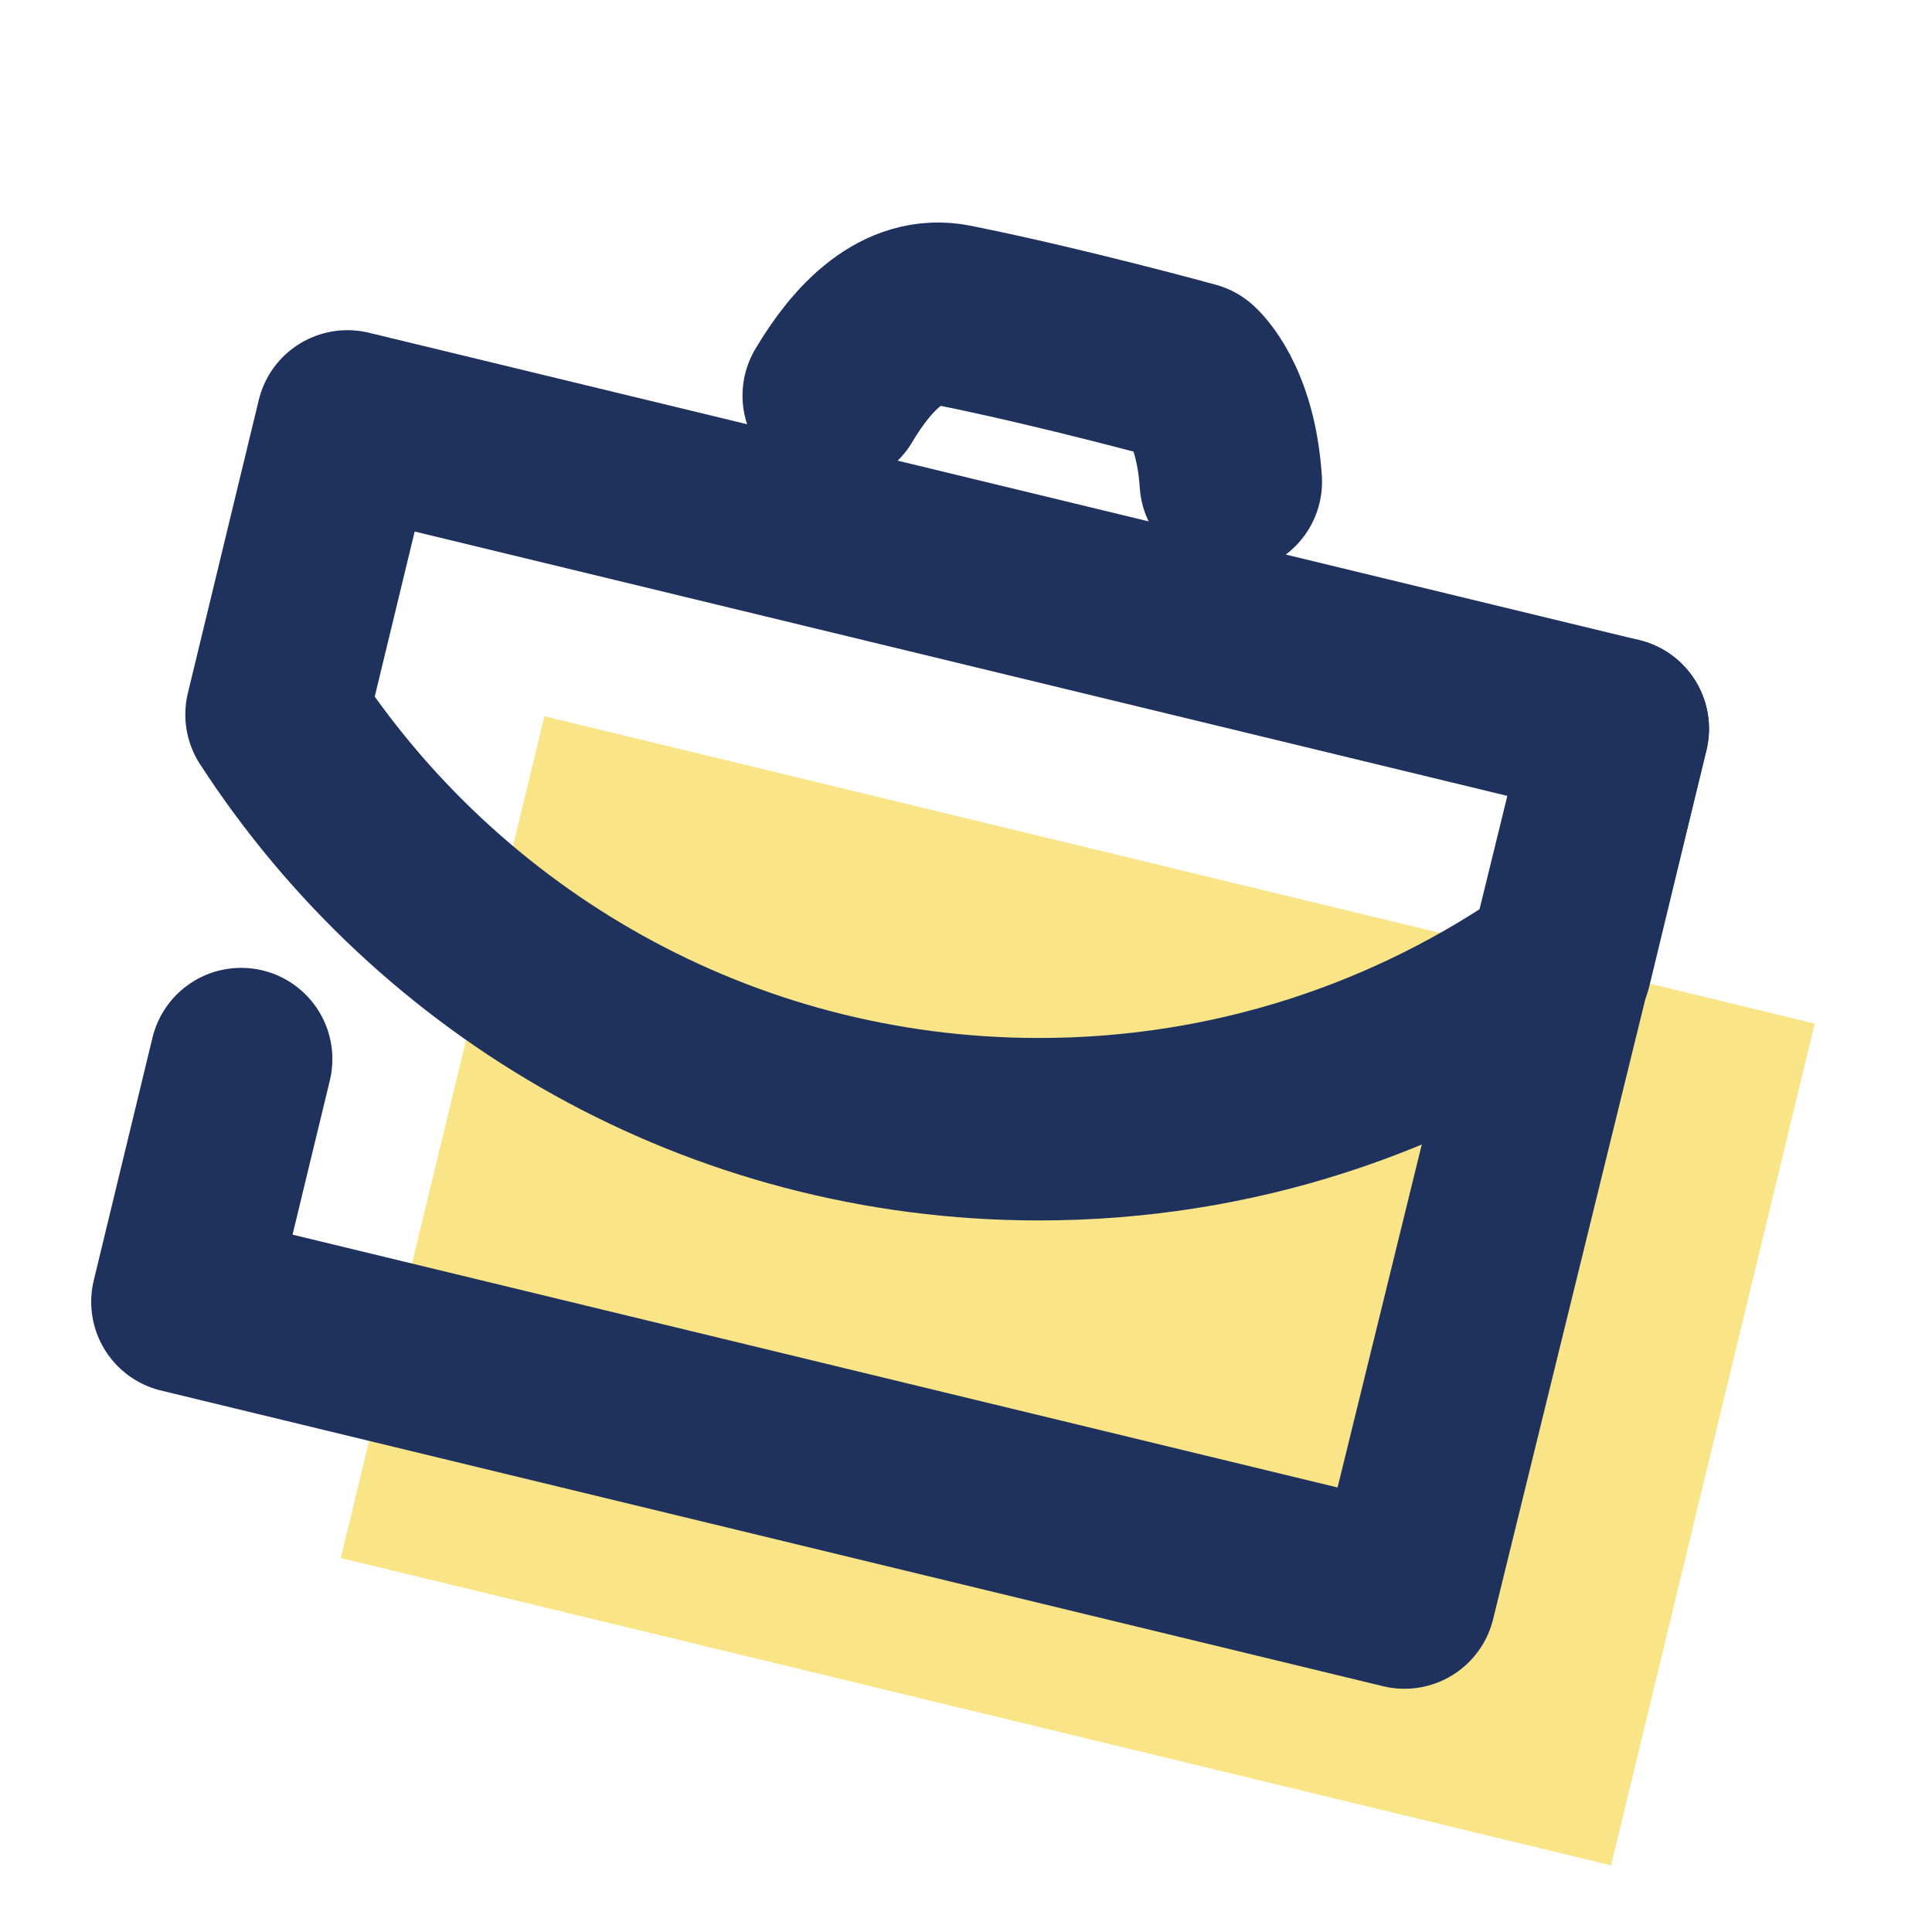
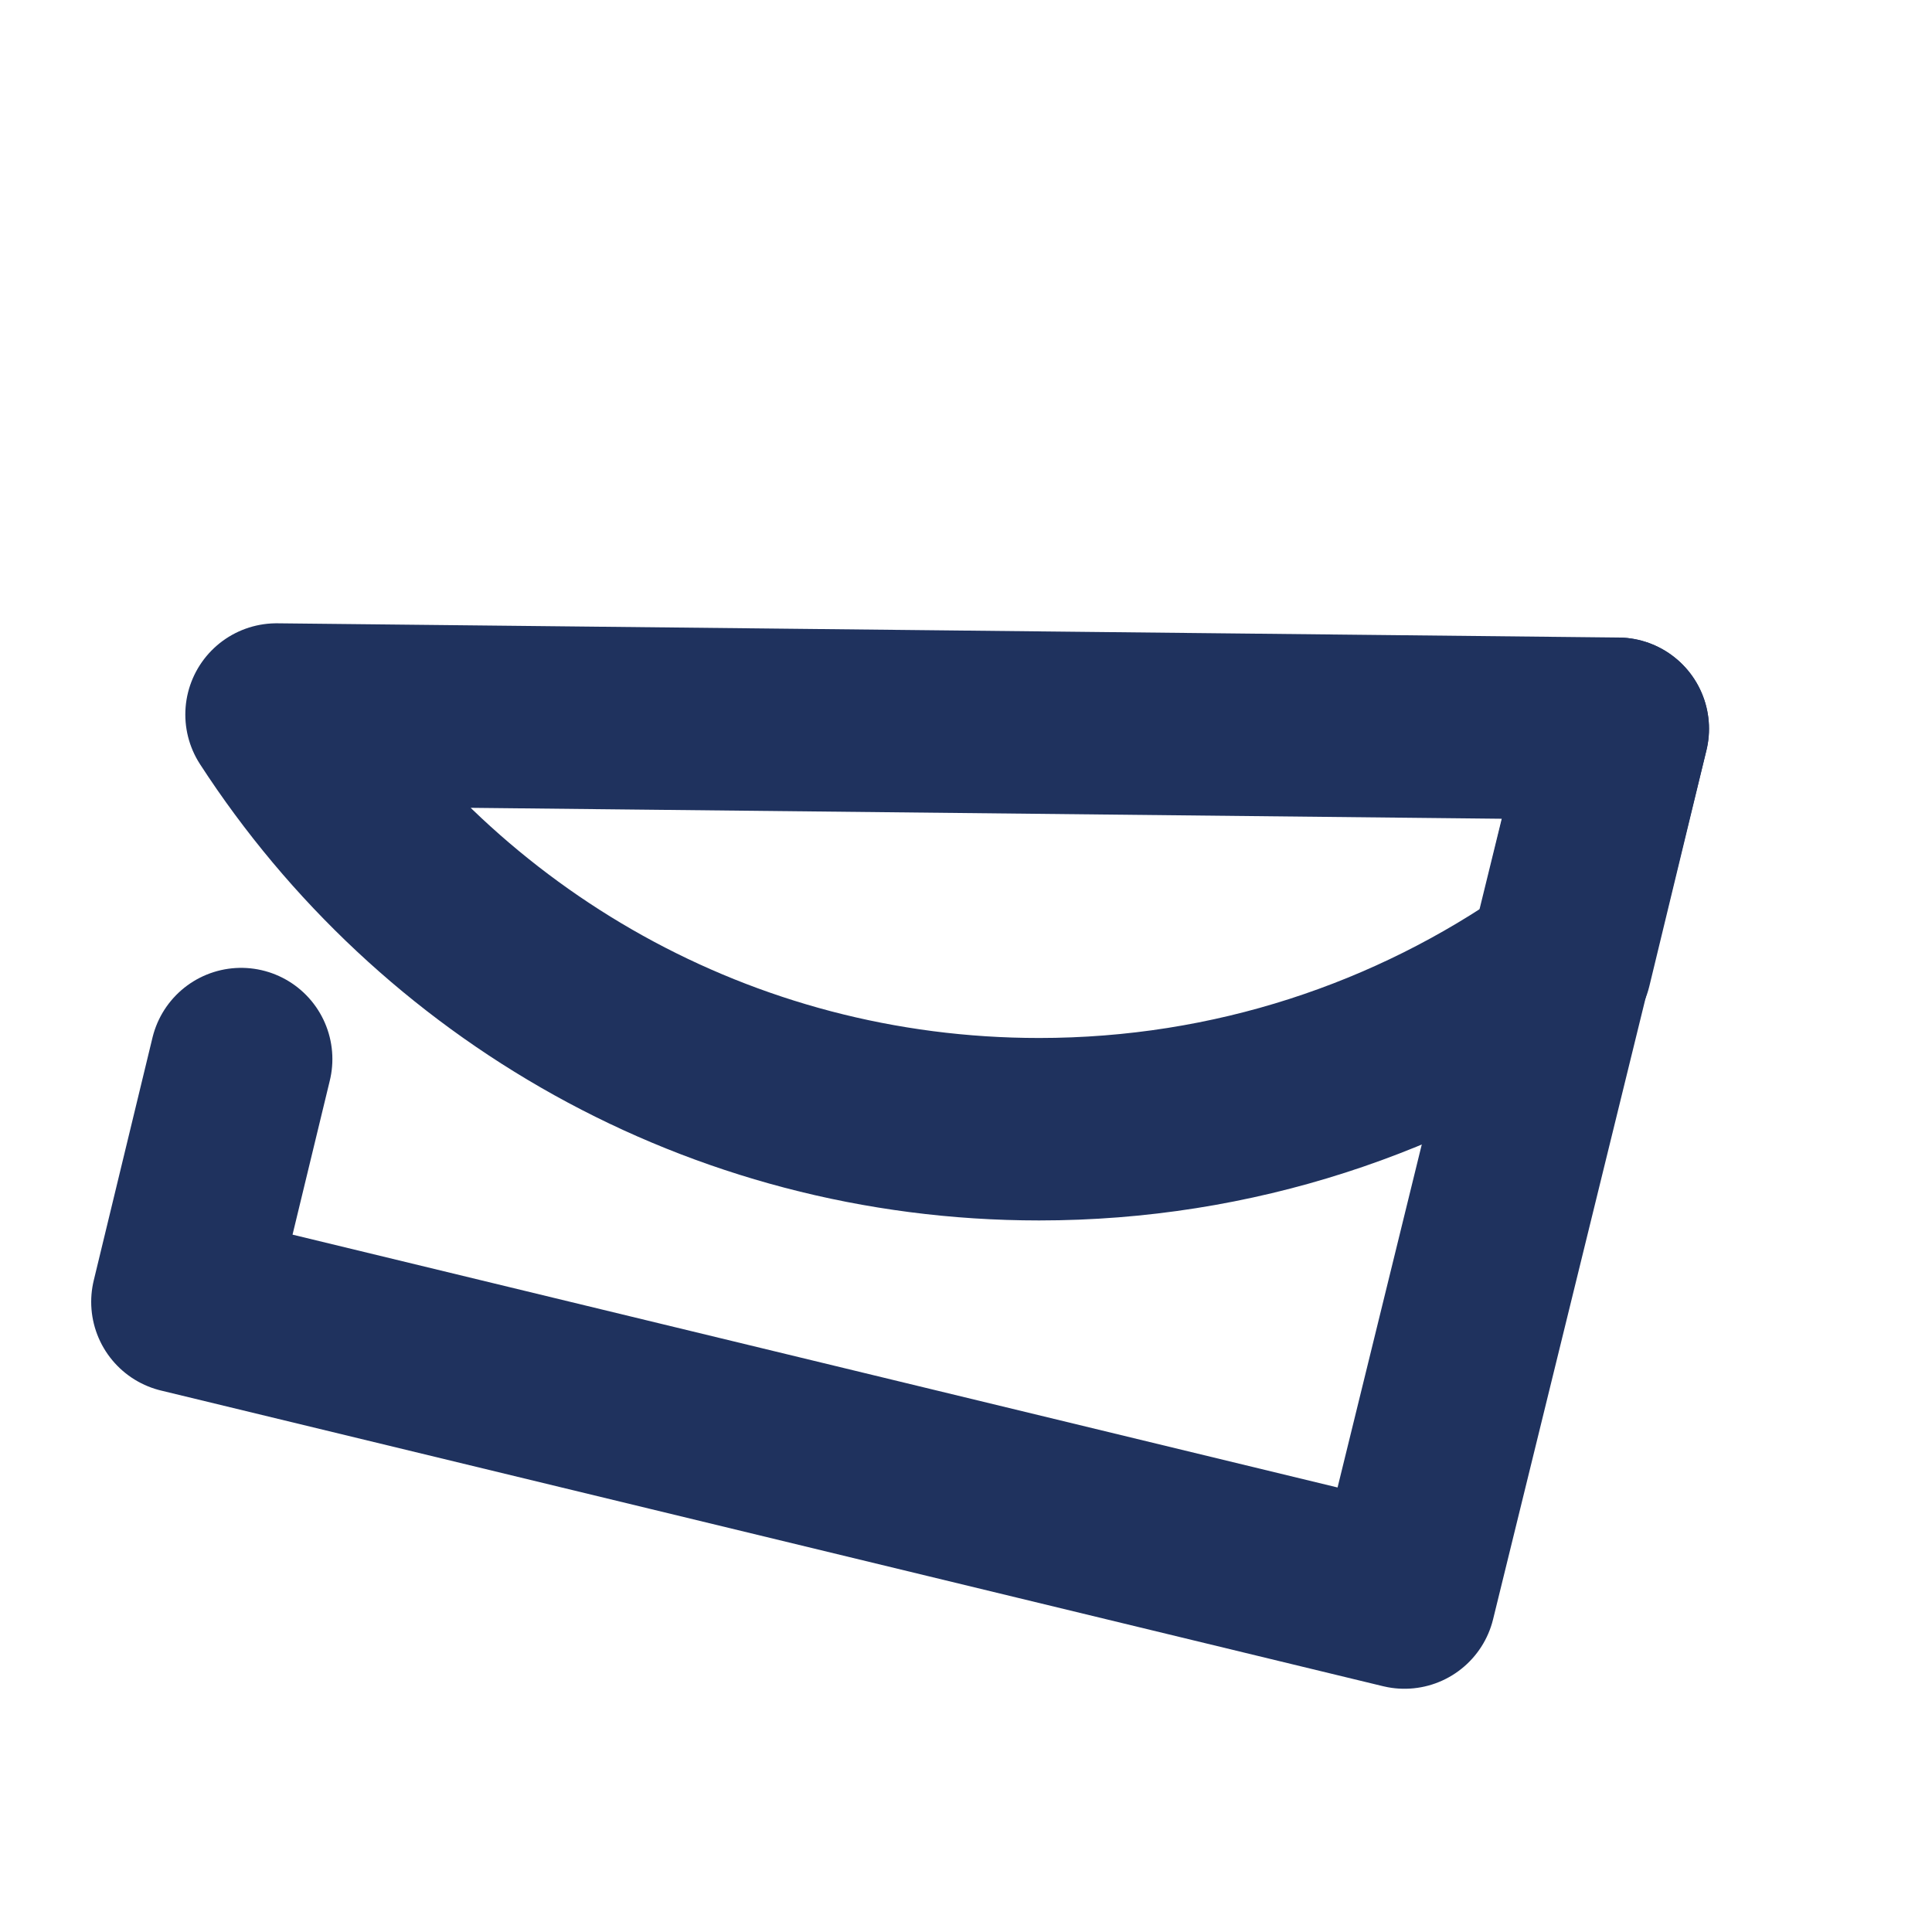
<svg xmlns="http://www.w3.org/2000/svg" id="Layer_1" viewBox="0 0 500 500">
  <defs>
    <style>.cls-1{fill:#f9e587;}.cls-2{fill:none;stroke:#1f325e;stroke-linecap:round;stroke-linejoin:round;stroke-width:47.22px;}</style>
  </defs>
-   <rect class="cls-1" x="109.8" y="221.99" width="338.24" height="224.14" transform="translate(86.37 -56.22) rotate(13.6)" />
  <polyline class="cls-2" points="418.68 188.6 363.48 413.44 47.21 336.92 62.41 274.09" />
-   <path class="cls-2" d="M215.77,102.38c7.48-12.6,17.87-23.39,30.83-20.8,28.63,5.73,61.84,14.89,61.84,14.89,0,0,8.76,7.56,10.09,28.21" />
-   <path class="cls-2" d="M418.68,188.6l-14.77,61.04c-38.2,26.84-84.75,42.6-134.99,42.6-82.72,0-155.46-42.73-197.35-107.32l18.35-75.86,328.76,79.54Z" />
+   <path class="cls-2" d="M418.68,188.6l-14.77,61.04c-38.2,26.84-84.75,42.6-134.99,42.6-82.72,0-155.46-42.73-197.35-107.32Z" />
</svg>